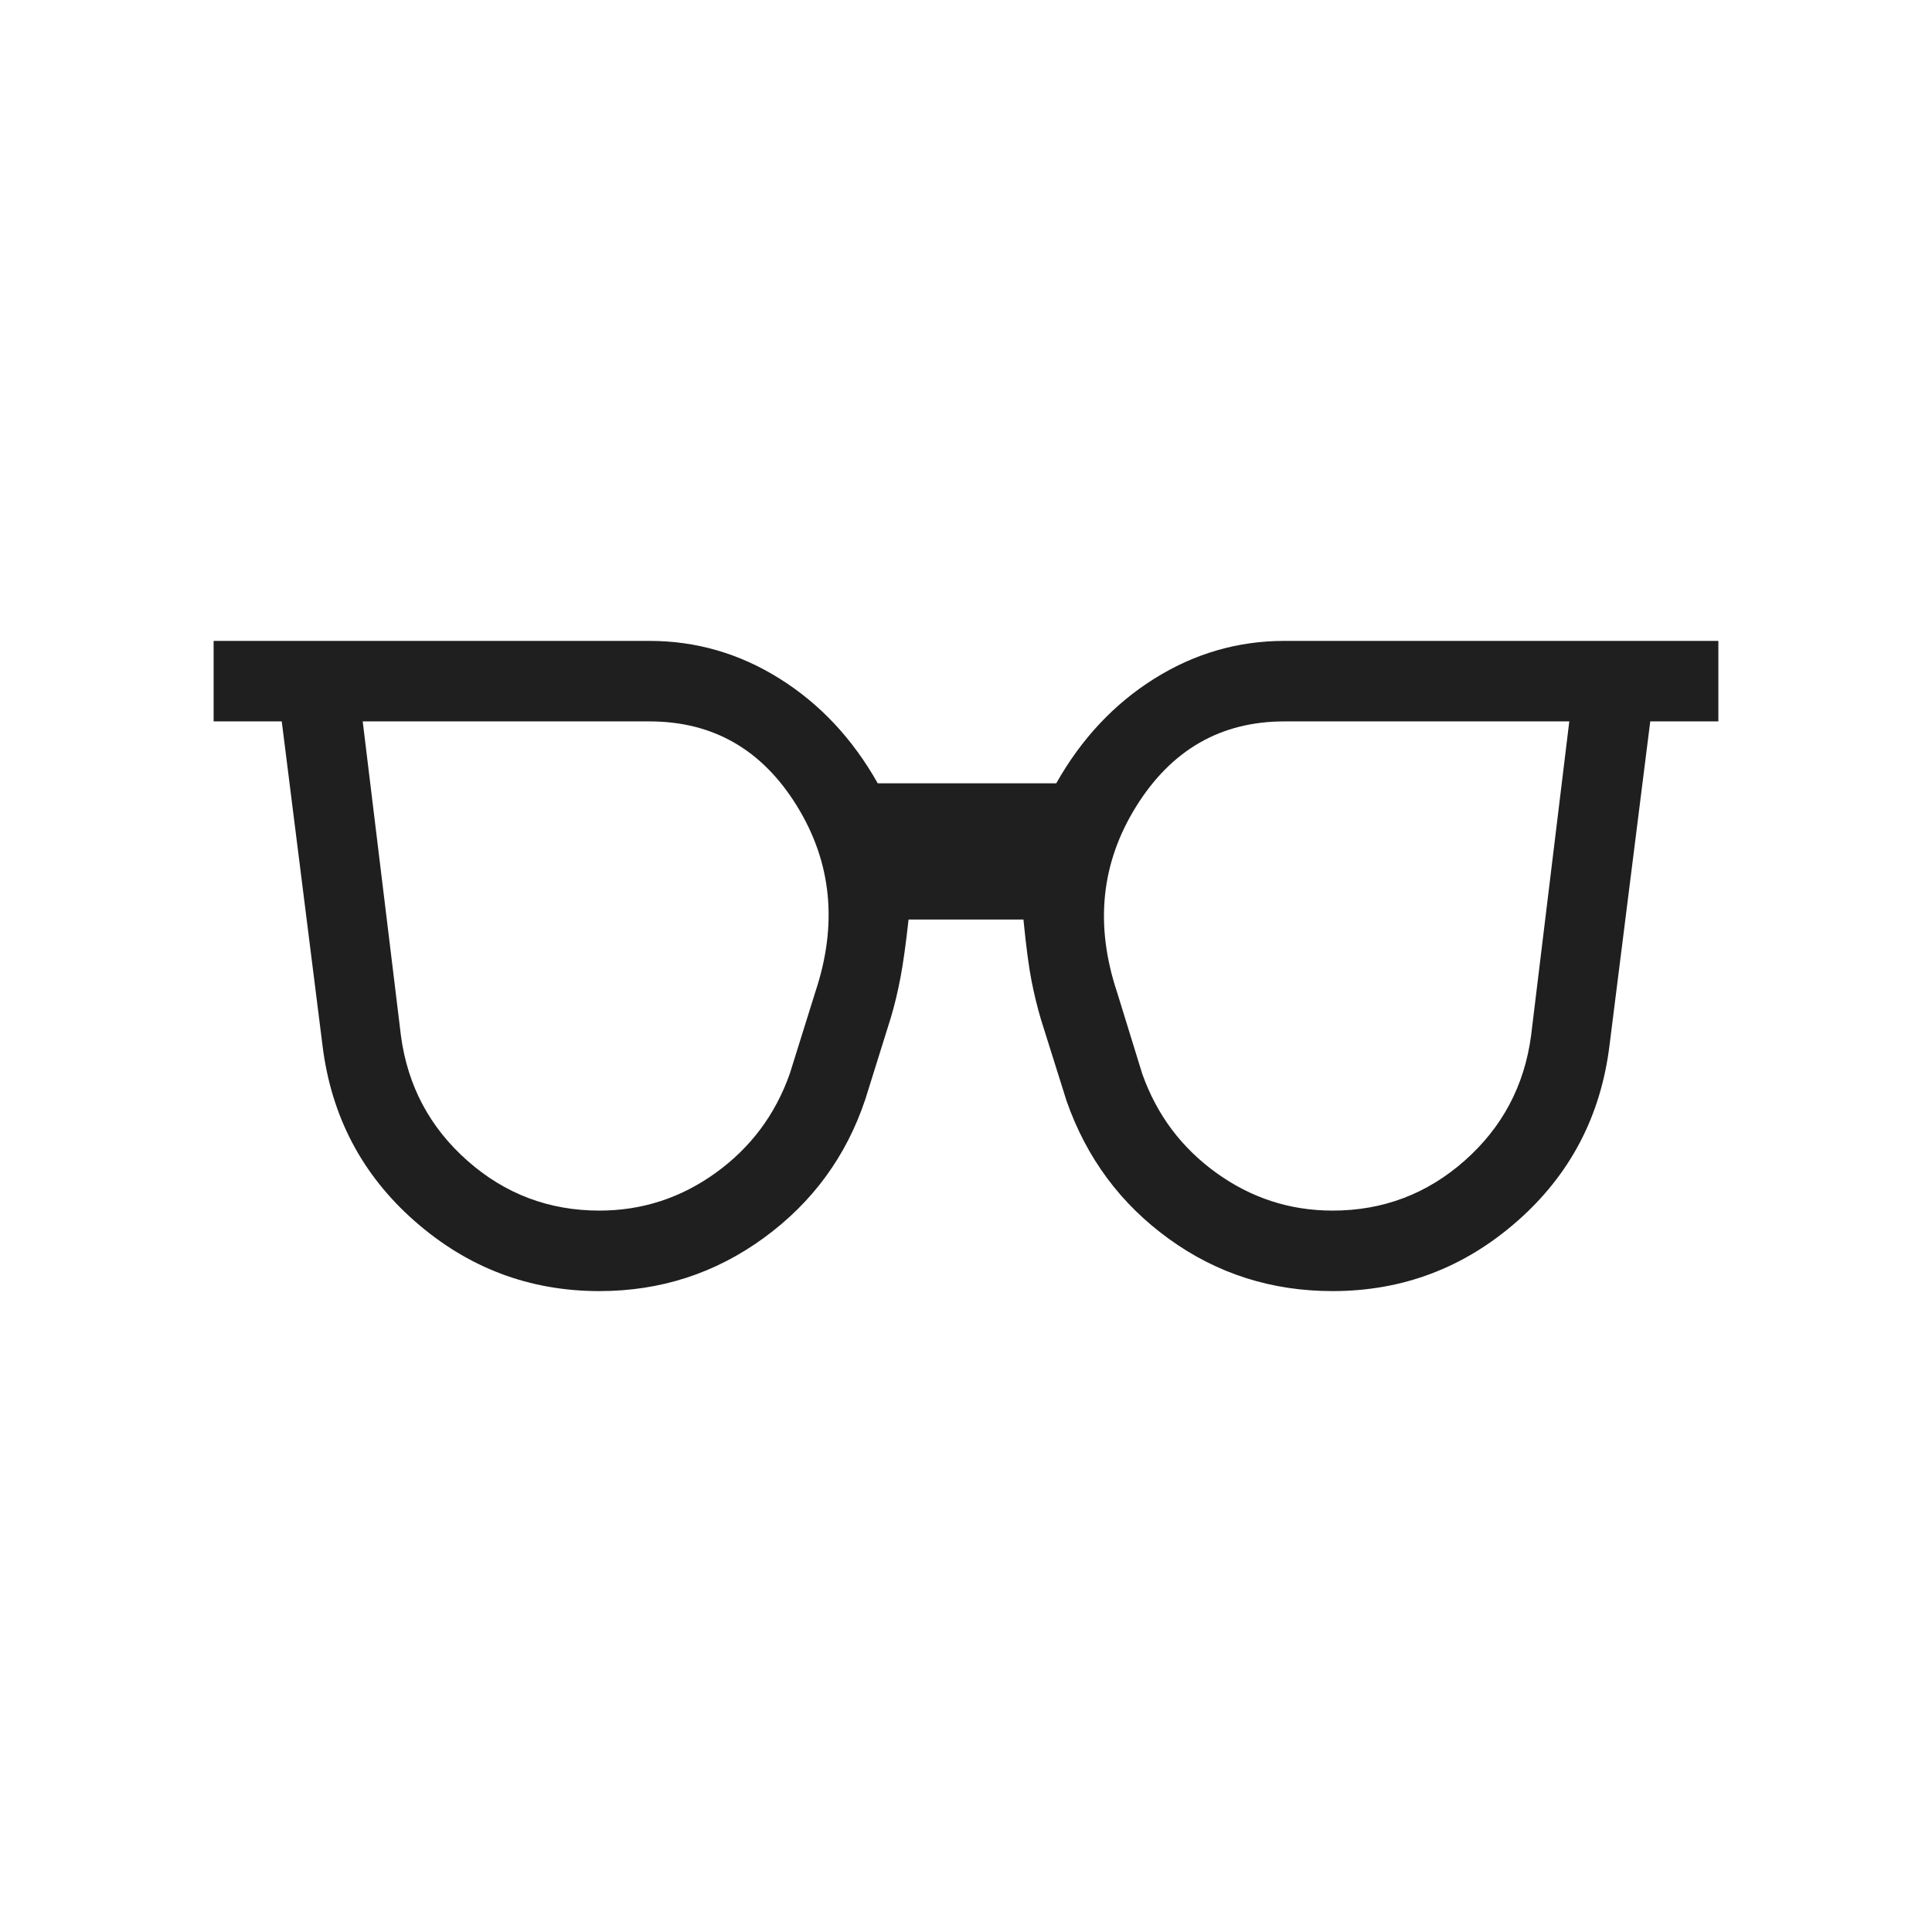
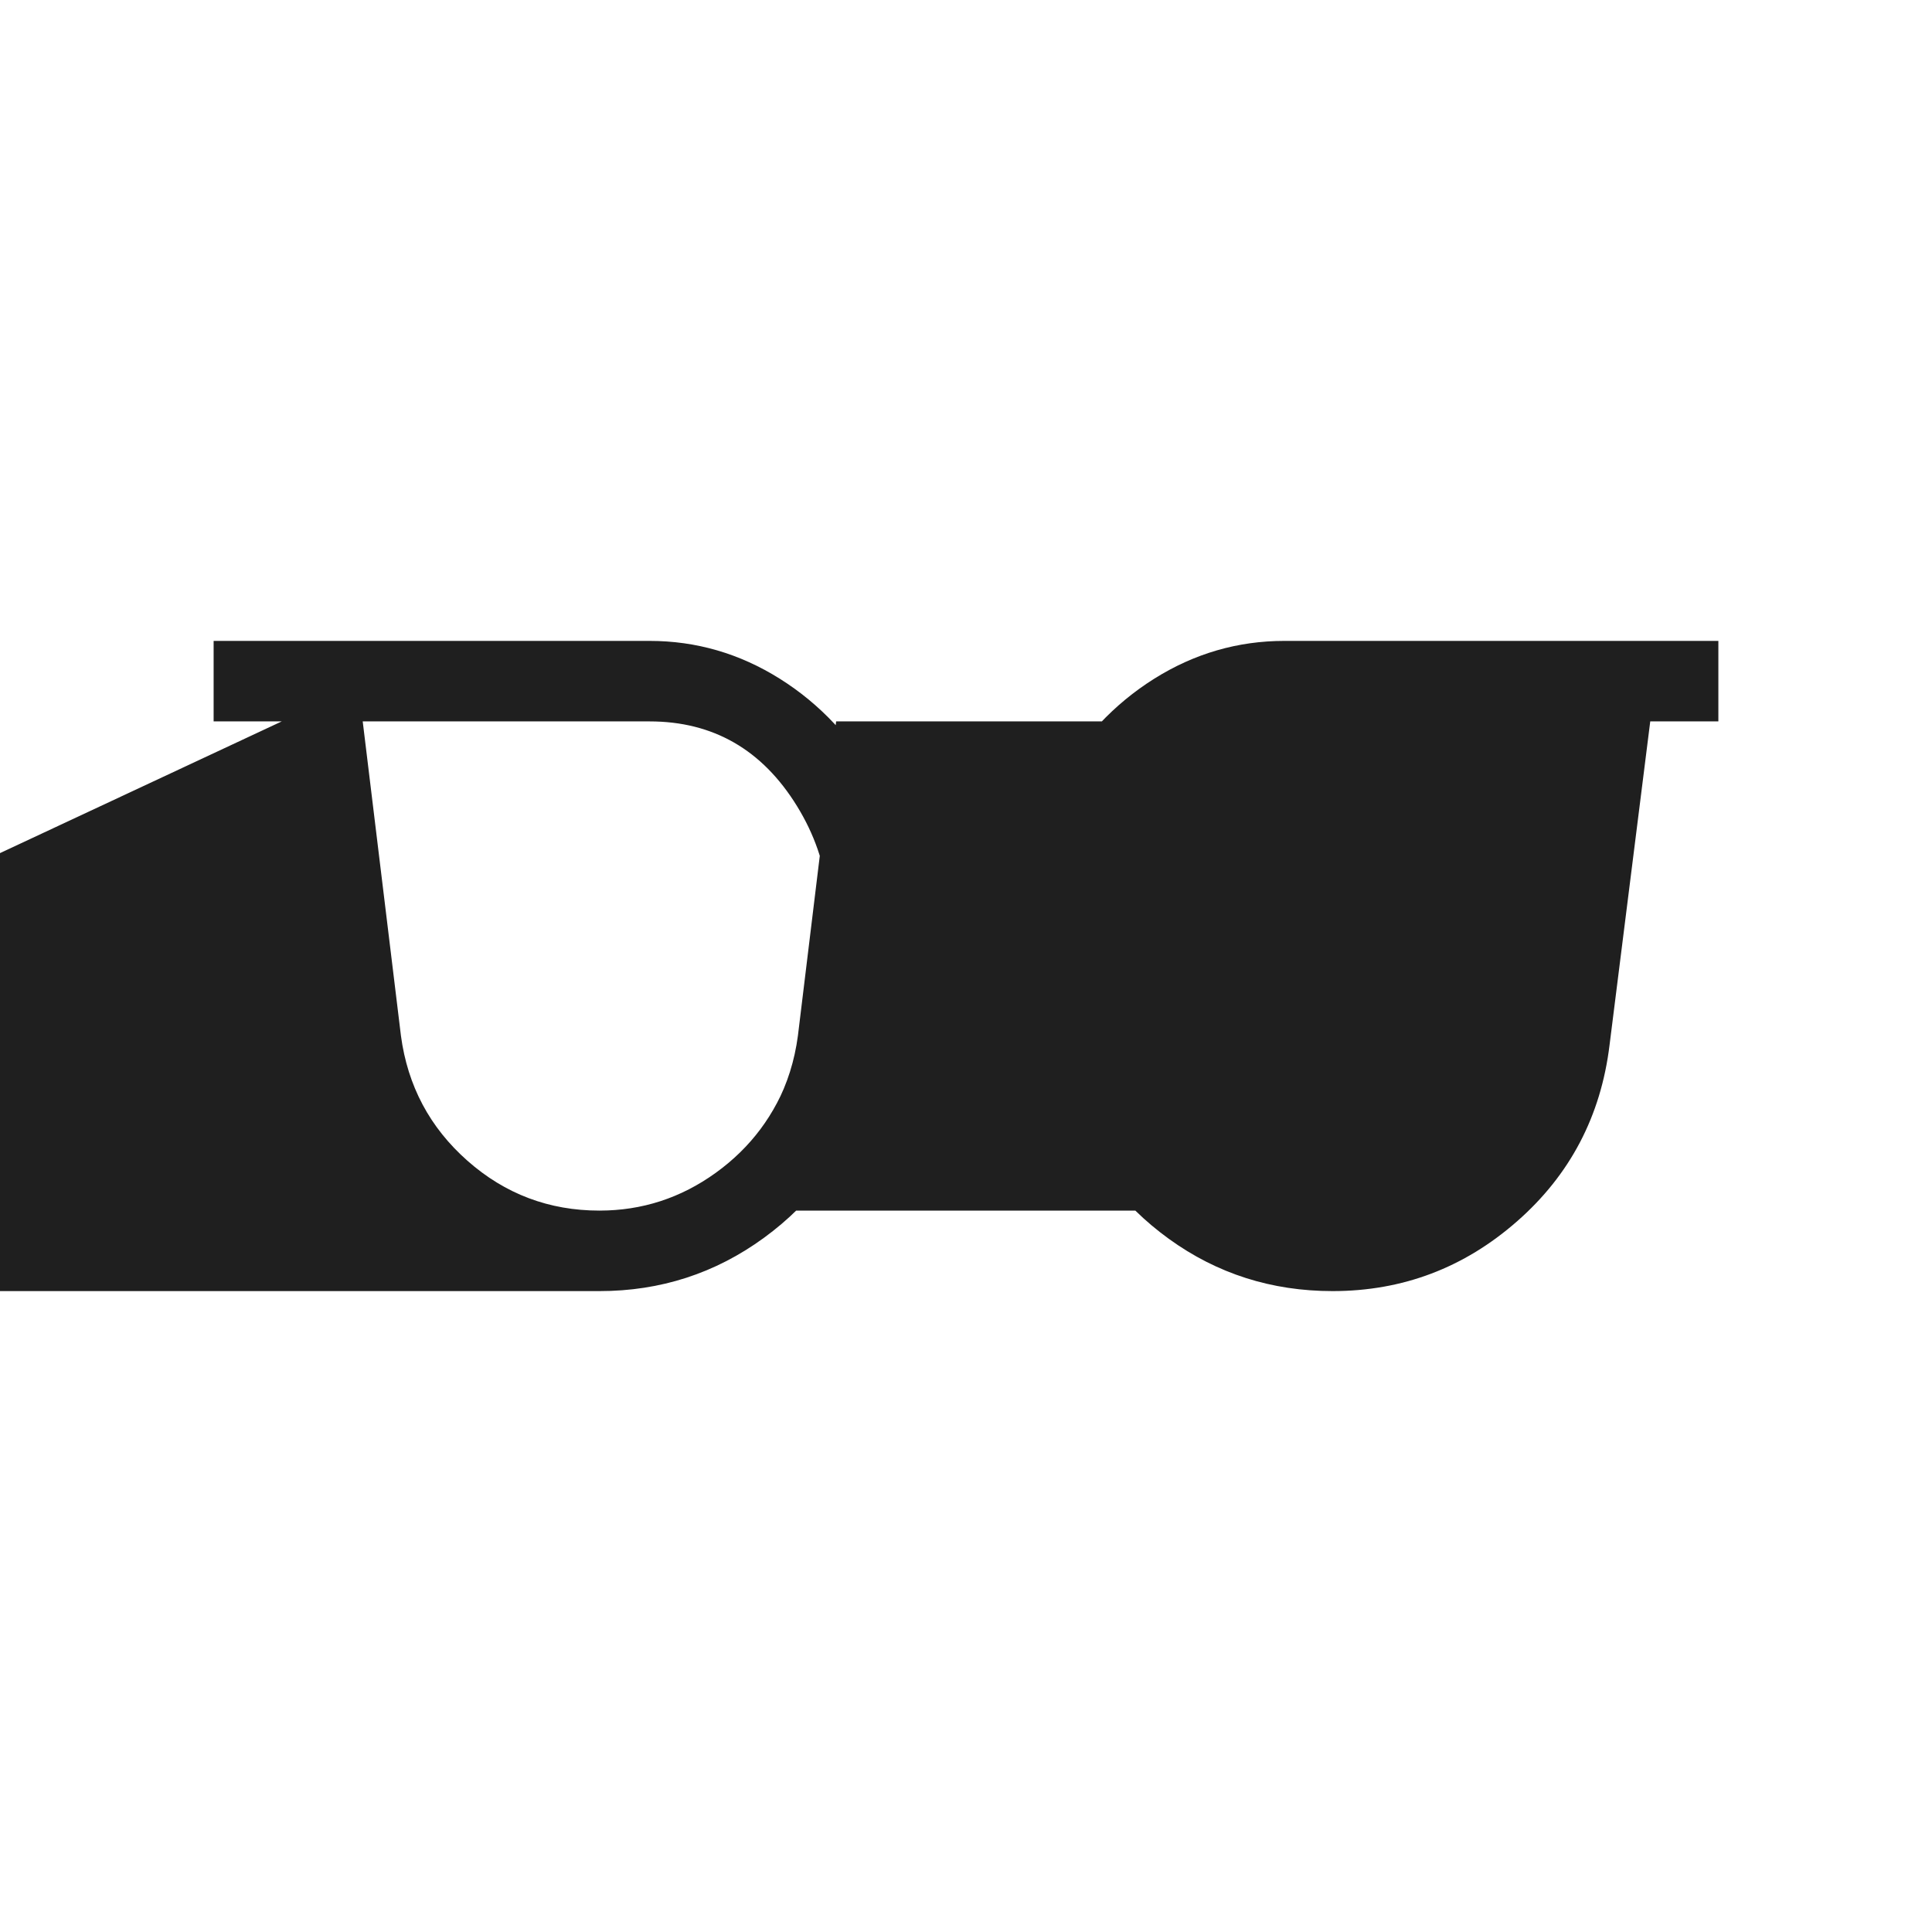
<svg xmlns="http://www.w3.org/2000/svg" height="24px" viewBox="0 -960 960 960" width="24px" fill="#1f1f1f">
-   <path d="M297.85-358.46q31.77 0 57.8-18.77 26.04-18.77 36.81-49.31l12.69-40.61q16.77-50.31-9.15-92.35-25.92-42.04-73.23-42.04H180.23l19 156.23q5 37.31 33.04 62.08 28.04 24.77 65.58 24.77Zm364.3 0q37.54 0 65.58-24.77t33.04-62.08l19-156.23H638.23q-47.31 0-73.61 42.16-26.31 42.15-9.54 92.46l12.46 40.38q10.77 30.54 36.81 49.31 26.03 18.77 57.8 18.77Zm-364.3 40q-52.16 0-91.66-34.66-39.5-34.65-45.96-87.57L140-601.54h-33.85v-40h216.62q34.77 0 64.73 18.81t48.65 51.96h88.7q18.69-33.15 48.65-51.96 29.96-18.81 64.73-18.81h215.62v40H820l-20.23 160.85q-6.46 52.92-45.96 87.57-39.5 34.66-91.66 34.66-45.46 0-81.34-25.96-35.89-25.96-50.81-68.43l-12.69-40.38q-2.77-9.31-4.77-19.5-2-10.19-4-30.35h-57.08q-2 18.16-4 28.73-2 10.58-4.77 19.89L430-413.85q-14.15 42.47-50.42 68.93-36.27 26.46-81.73 26.46Z" />
+   <path d="M297.85-358.46q31.77 0 57.8-18.77 26.04-18.77 36.81-49.31l12.69-40.61q16.77-50.31-9.15-92.35-25.92-42.04-73.23-42.04H180.23l19 156.23q5 37.31 33.04 62.08 28.04 24.77 65.58 24.77Zq37.54 0 65.58-24.77t33.04-62.08l19-156.23H638.23q-47.31 0-73.61 42.16-26.31 42.15-9.54 92.46l12.46 40.38q10.77 30.54 36.81 49.31 26.03 18.77 57.8 18.77Zm-364.3 40q-52.16 0-91.66-34.66-39.5-34.65-45.96-87.57L140-601.54h-33.85v-40h216.62q34.77 0 64.73 18.81t48.65 51.96h88.7q18.69-33.15 48.65-51.96 29.96-18.81 64.73-18.81h215.62v40H820l-20.23 160.85q-6.46 52.92-45.96 87.57-39.5 34.66-91.66 34.66-45.46 0-81.34-25.96-35.89-25.96-50.81-68.43l-12.69-40.38q-2.77-9.31-4.77-19.5-2-10.19-4-30.35h-57.08q-2 18.16-4 28.73-2 10.58-4.77 19.89L430-413.85q-14.15 42.47-50.42 68.93-36.27 26.46-81.73 26.46Z" />
</svg>